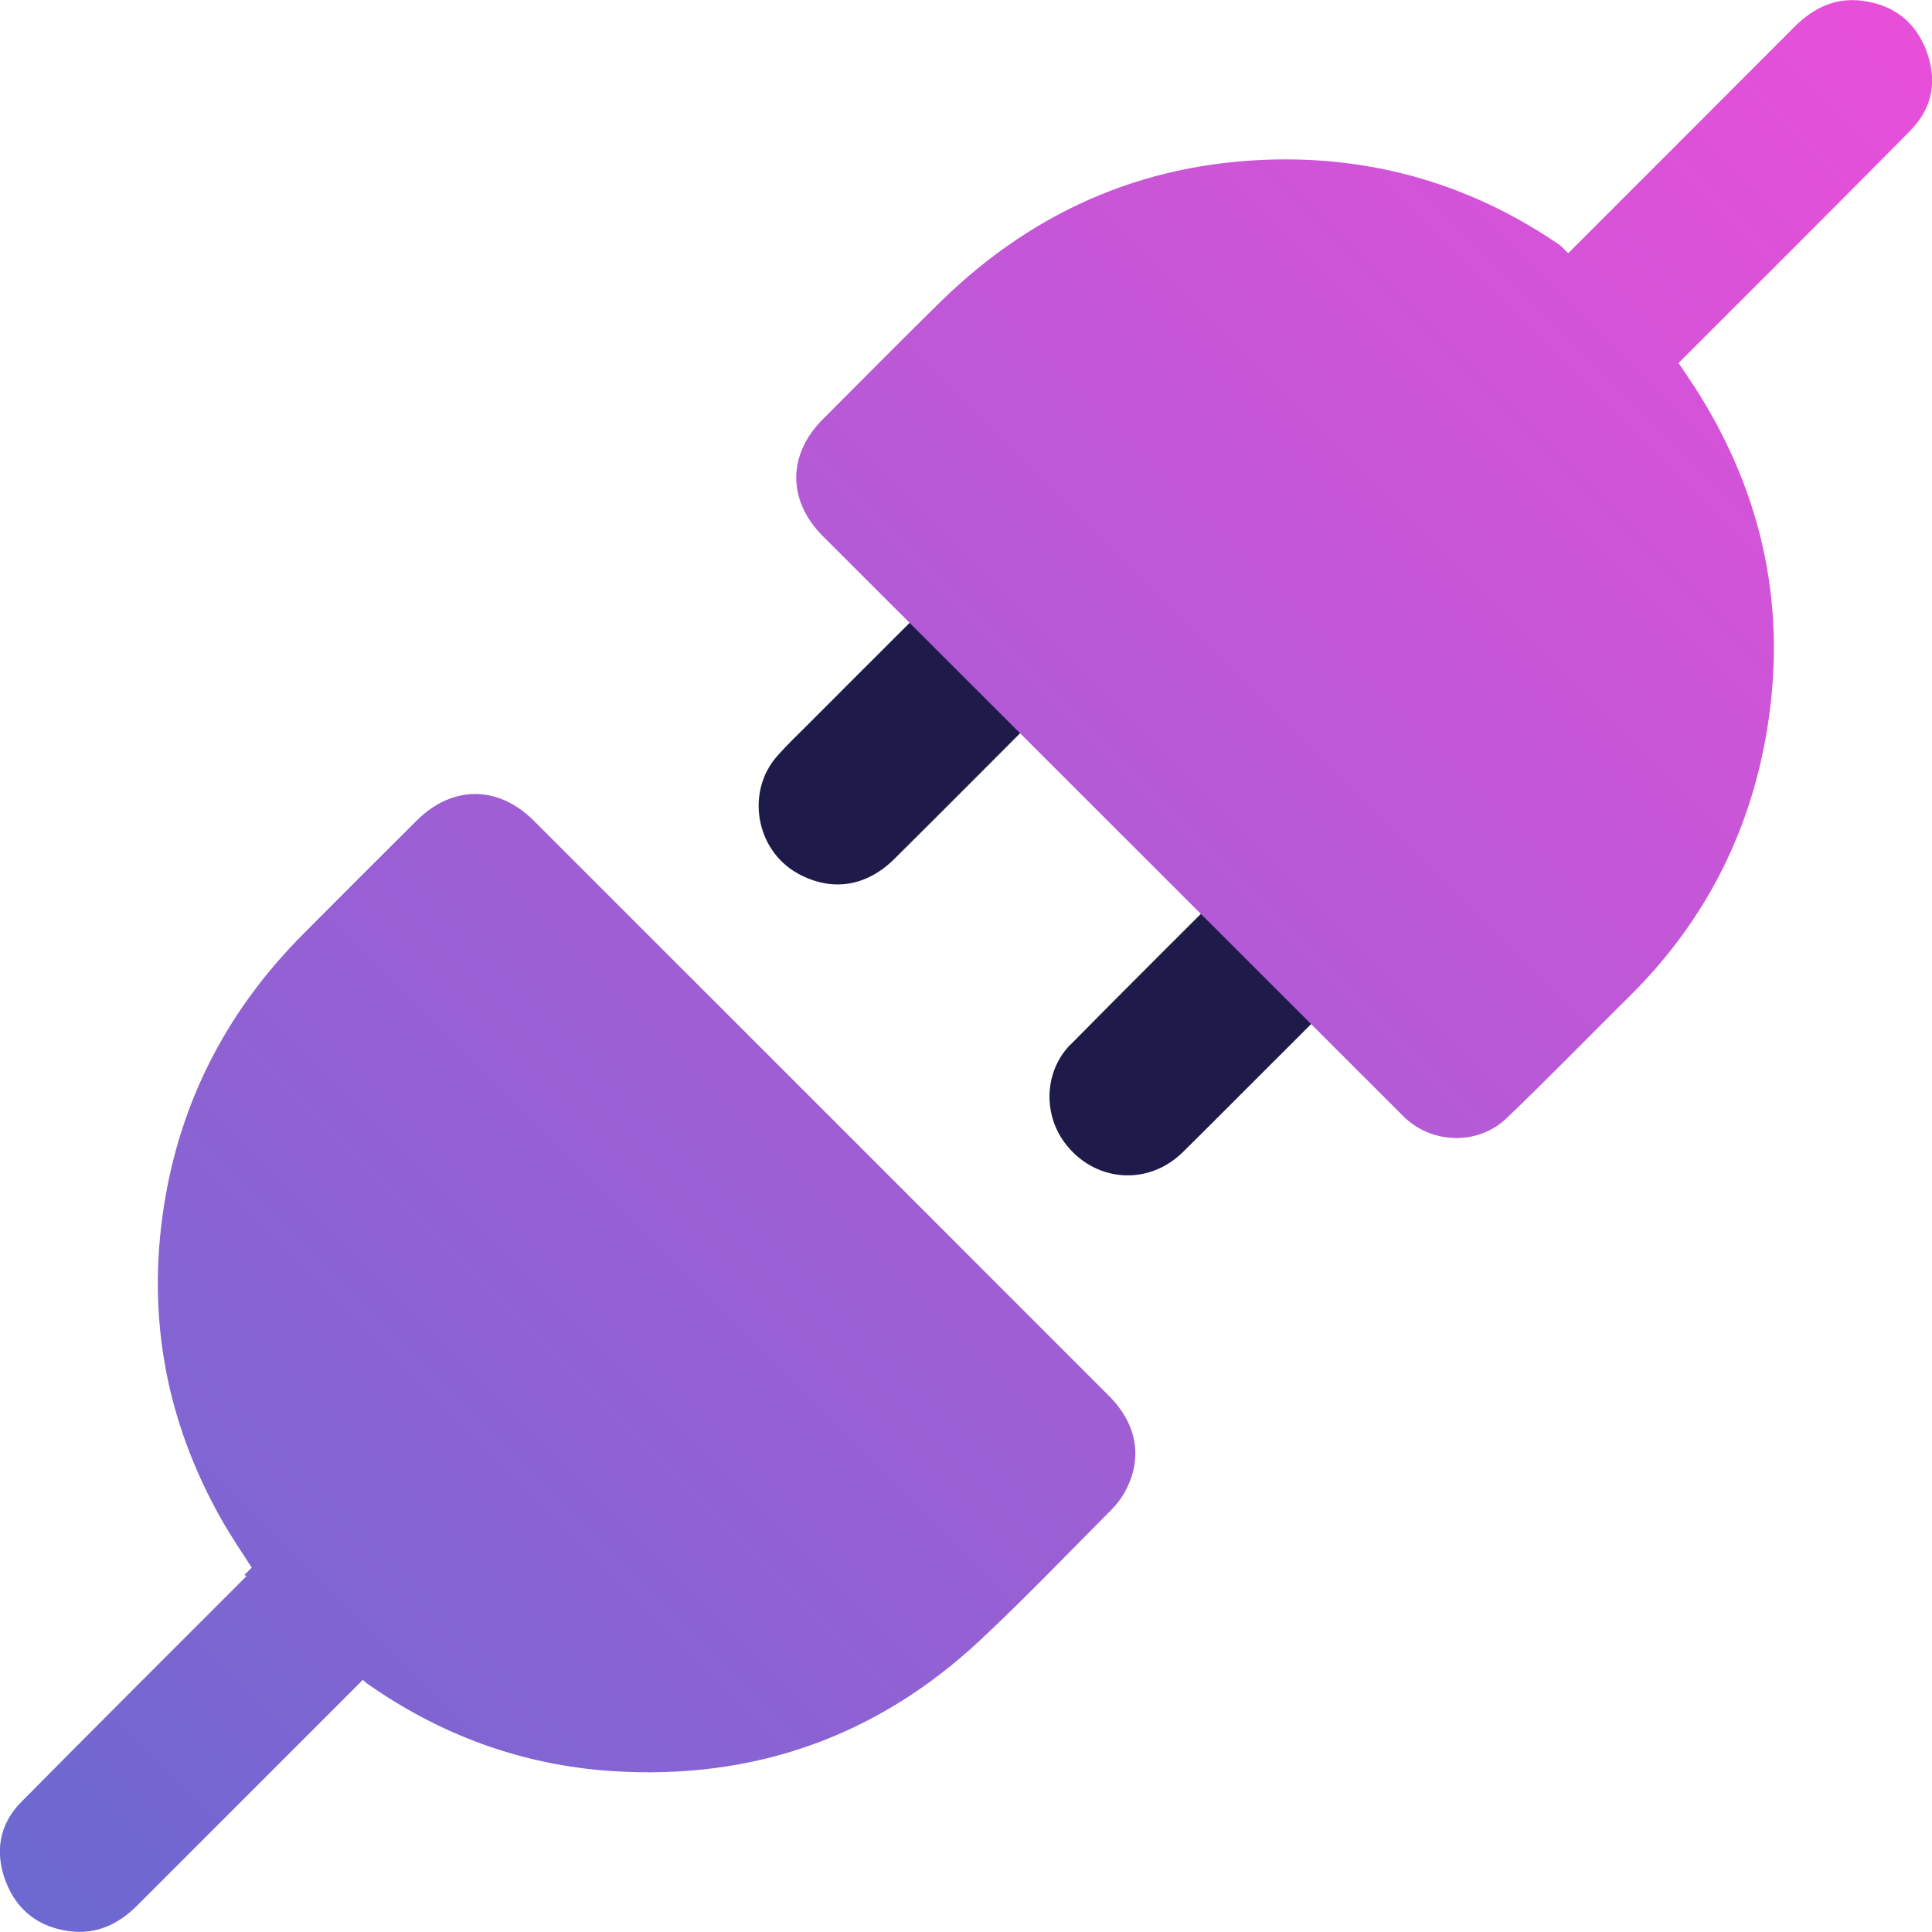
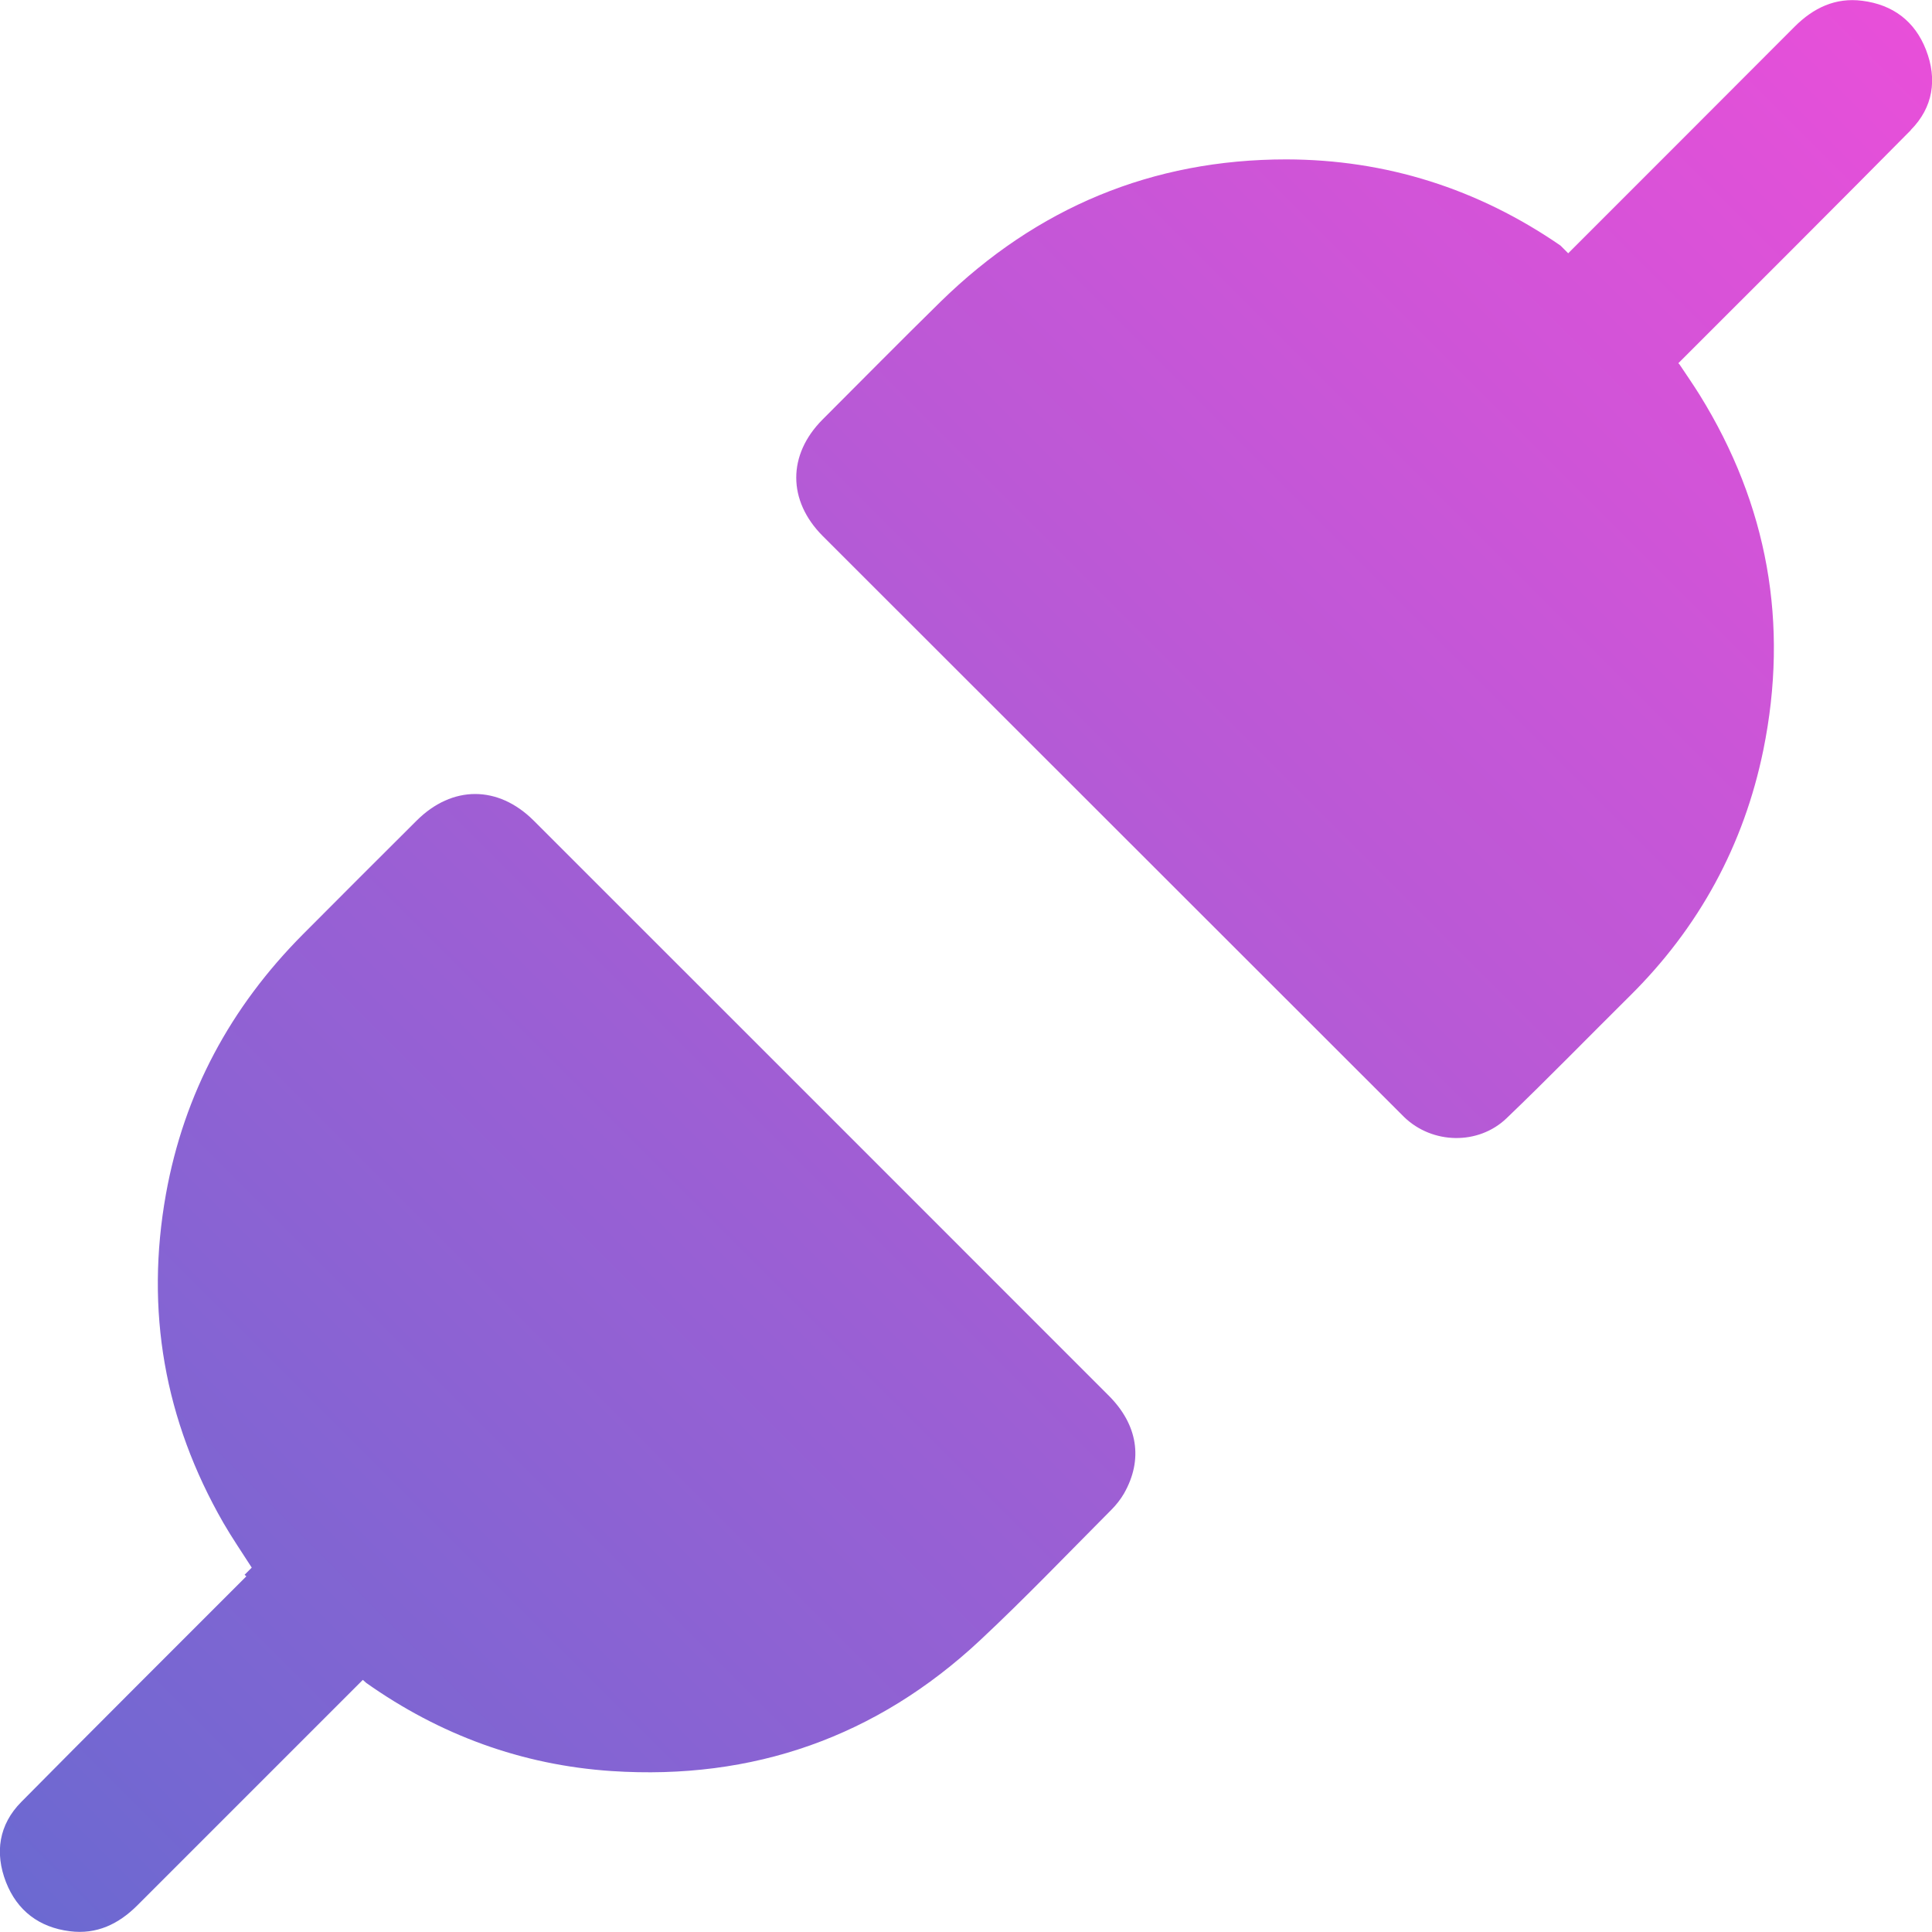
<svg xmlns="http://www.w3.org/2000/svg" id="Layer_2" viewBox="0 0 100 100">
  <defs>
    <style>.cls-1{fill:url(#linear-gradient);}.cls-2{fill:#1e1b4a;}</style>
    <linearGradient id="linear-gradient" x1="1.17" y1="98.8" x2="98.8" y2="1.17" gradientUnits="userSpaceOnUse">
      <stop offset="0" stop-color="#6c69d1" />
      <stop offset="1" stop-color="#e84fd9" />
    </linearGradient>
  </defs>
  <g id="Purple_Fushia">
    <g>
-       <path class="cls-2" d="m46.67,32.65c-1.62,1.62-3.25,3.24-4.87,4.87-.53.53-1.08,1.05-1.58,1.62-1.64,1.87-1.09,4.89,1.09,6.08,1.73.95,3.52.68,4.97-.75,2.05-2.03,7.36-7.36,7.49-7.49l-5.7-5.73c-.16.16-1.28,1.28-1.41,1.41Z" />
-       <path class="cls-2" d="m55.4,54.07c-1.32,1.35-1.43,3.51-.32,5.04,1.52,2.08,4.33,2.32,6.16.51,2.08-2.06,4.14-4.14,6.22-6.21.12-.12,1.23-1.23,1.39-1.39l-5.72-5.69c-.14.14-5.63,5.61-7.72,7.74Z" />
      <path class="cls-1" d="m57.39,72.24c1.5,1.5,1.79,3.3.79,5.06-.18.31-.41.6-.66.85-2.25,2.26-4.45,4.56-6.78,6.74-5.37,5.02-11.77,7.26-19.08,6.78-4.65-.31-8.89-1.87-12.7-4.56l-.18-.16c-3.63,3.63-8.11,8.11-11.67,11.67-.97.97-2.11,1.52-3.5,1.34-1.58-.2-2.72-1.06-3.3-2.54-.59-1.52-.37-2.98.79-4.15,2.96-3,8.99-9.02,11.65-11.68l-.09-.08c.13-.13.25-.25.37-.37-.51-.8-1.02-1.54-1.47-2.32-3.05-5.31-4.05-10.99-2.97-17.02.94-5.22,3.35-9.68,7.09-13.44,1.96-1.97,3.92-3.93,5.89-5.89,1.84-1.83,4.21-1.83,6.05,0,9.92,9.92,19.85,19.84,29.77,29.77ZM98.9,6.73c1.16-1.17,1.38-2.63.79-4.15-.58-1.49-1.72-2.34-3.3-2.54-1.39-.18-2.53.37-3.5,1.34-3.57,3.58-8.08,8.09-11.72,11.73l-.4-.4c-4.27-2.94-9.02-4.45-14.19-4.46-6.95,0-12.92,2.5-17.89,7.36-2.06,2.02-4.08,4.07-6.12,6.11-1.81,1.82-1.81,4.19.01,6.02l30.1,30.08c1.46,1.41,3.84,1.46,5.3.06,2.16-2.07,4.24-4.21,6.37-6.32,3.59-3.55,5.91-7.81,6.92-12.74,1.33-6.54.23-12.69-3.29-18.37-.33-.53-.69-1.05-1.05-1.59l-.06-.06c2.43-2.42,8.93-8.92,12.04-12.07Z" />
    </g>
  </g>
</svg>